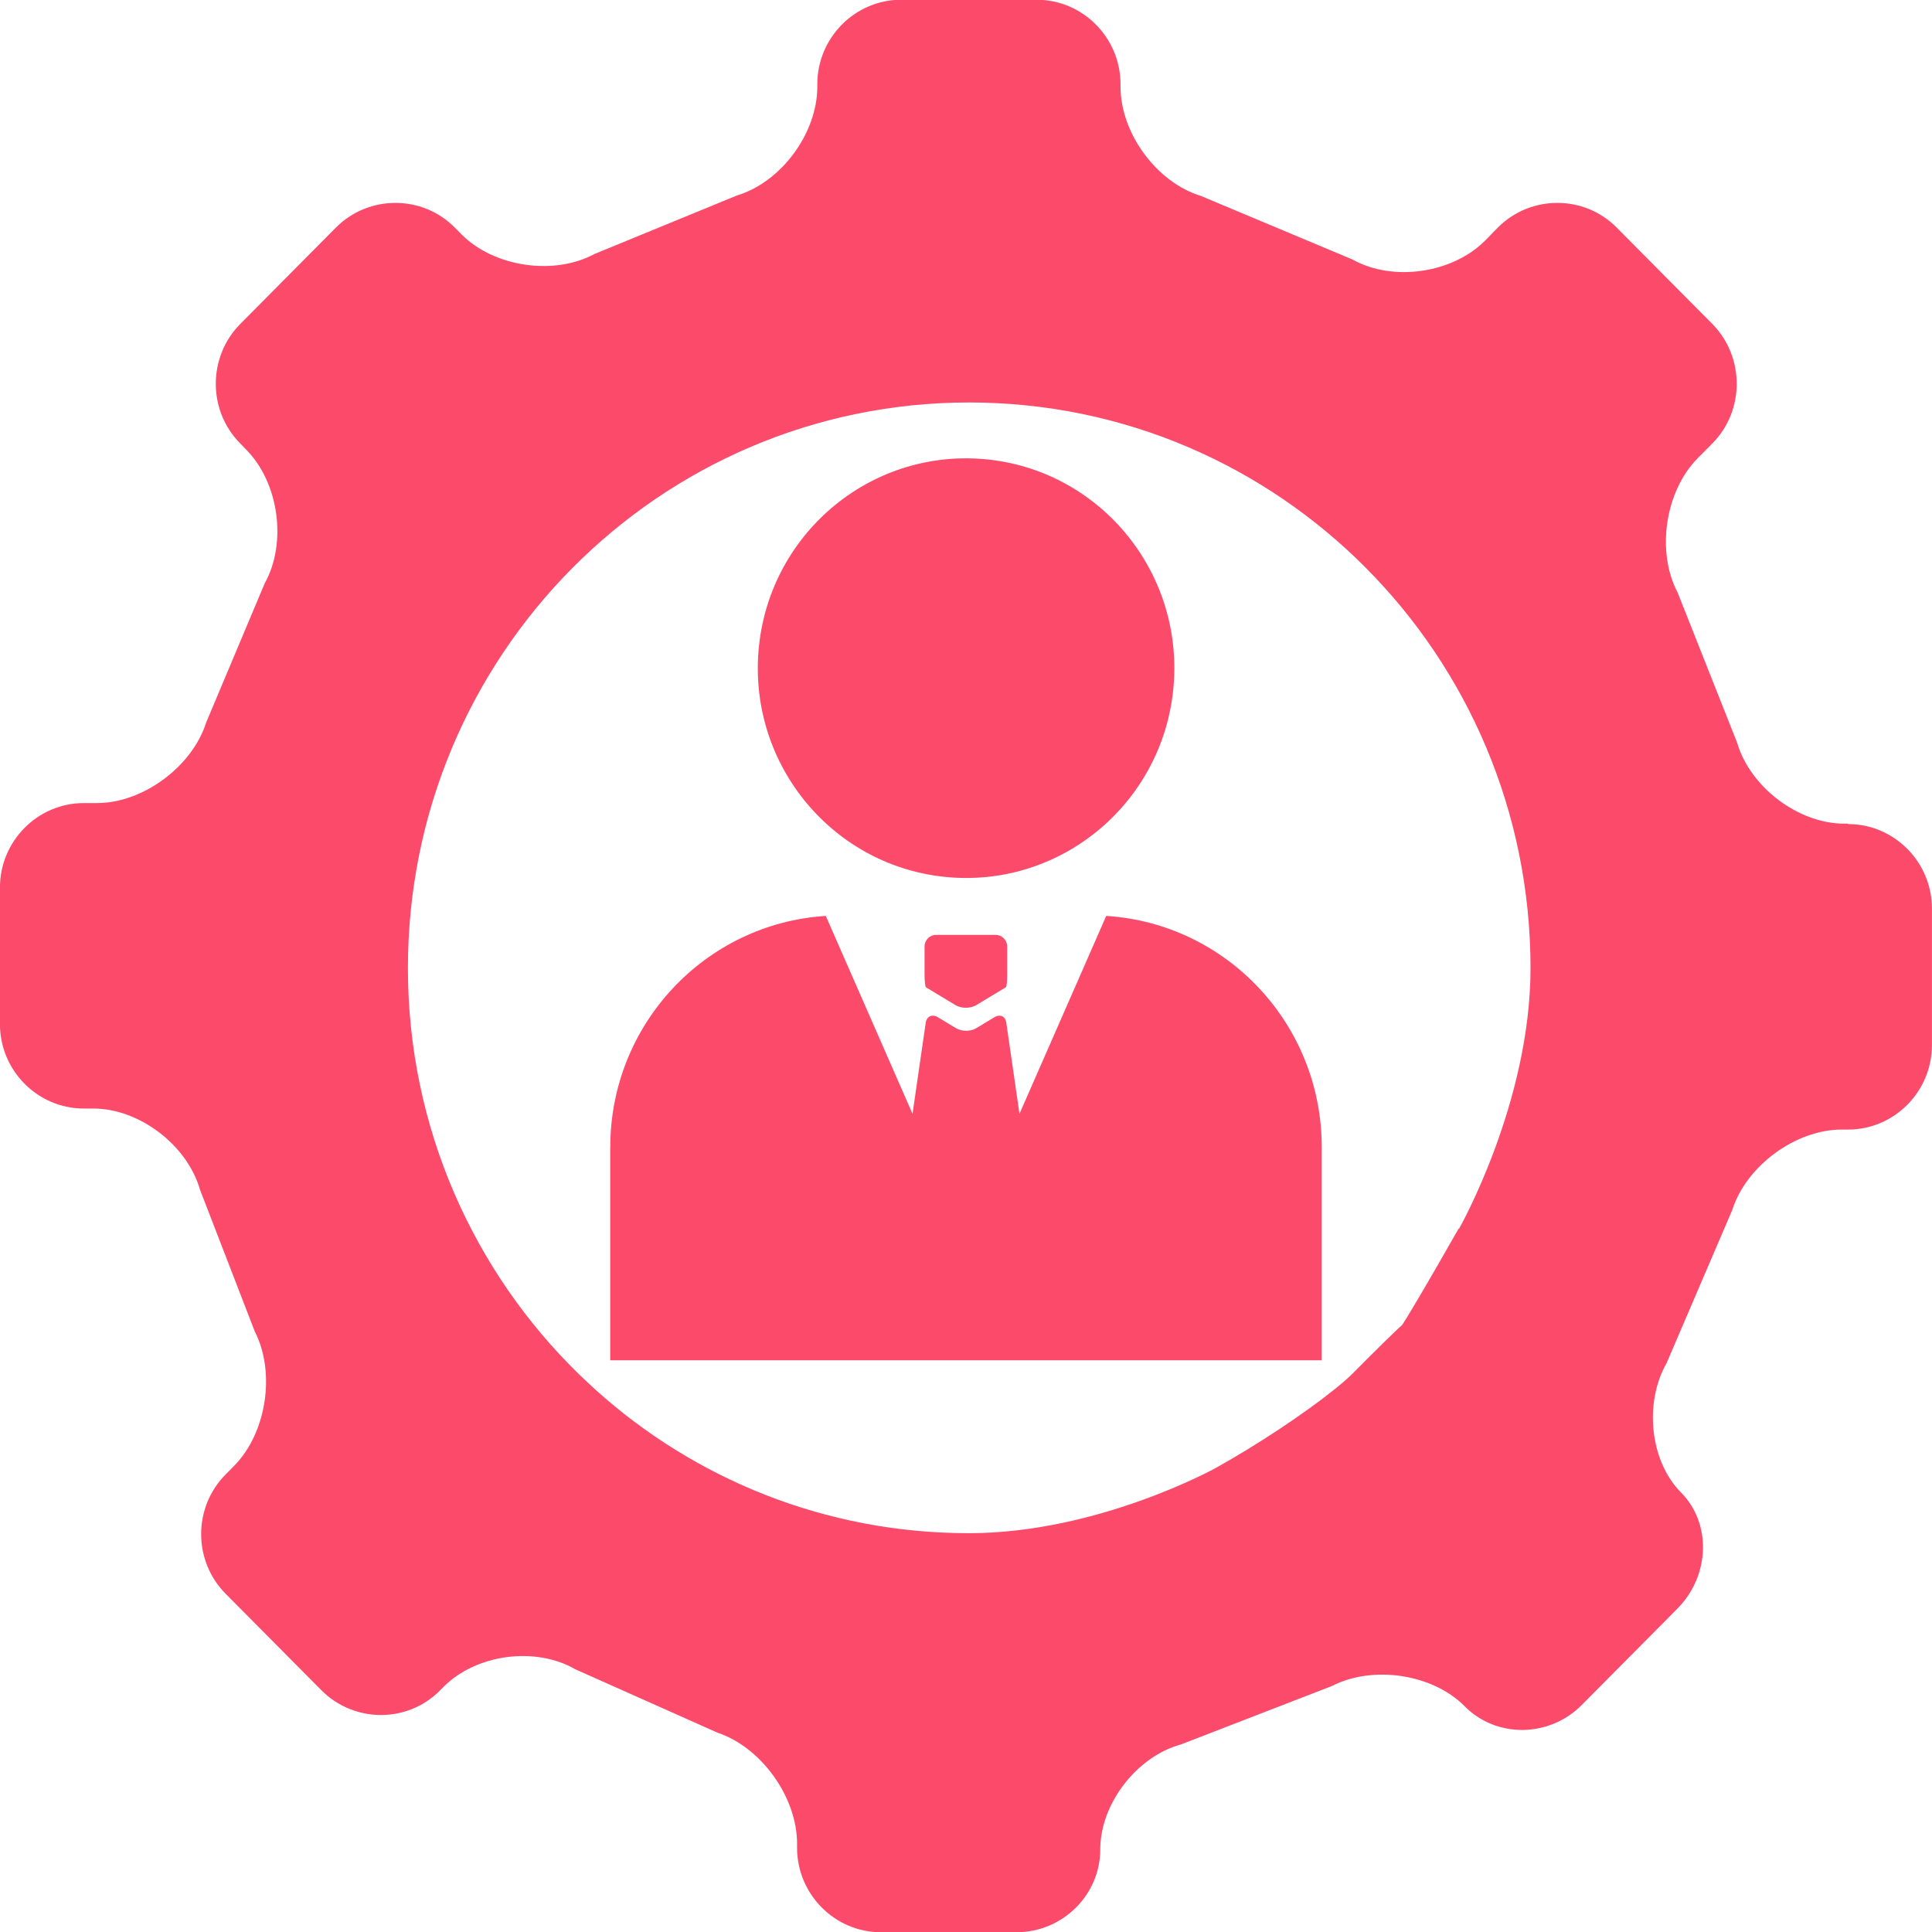
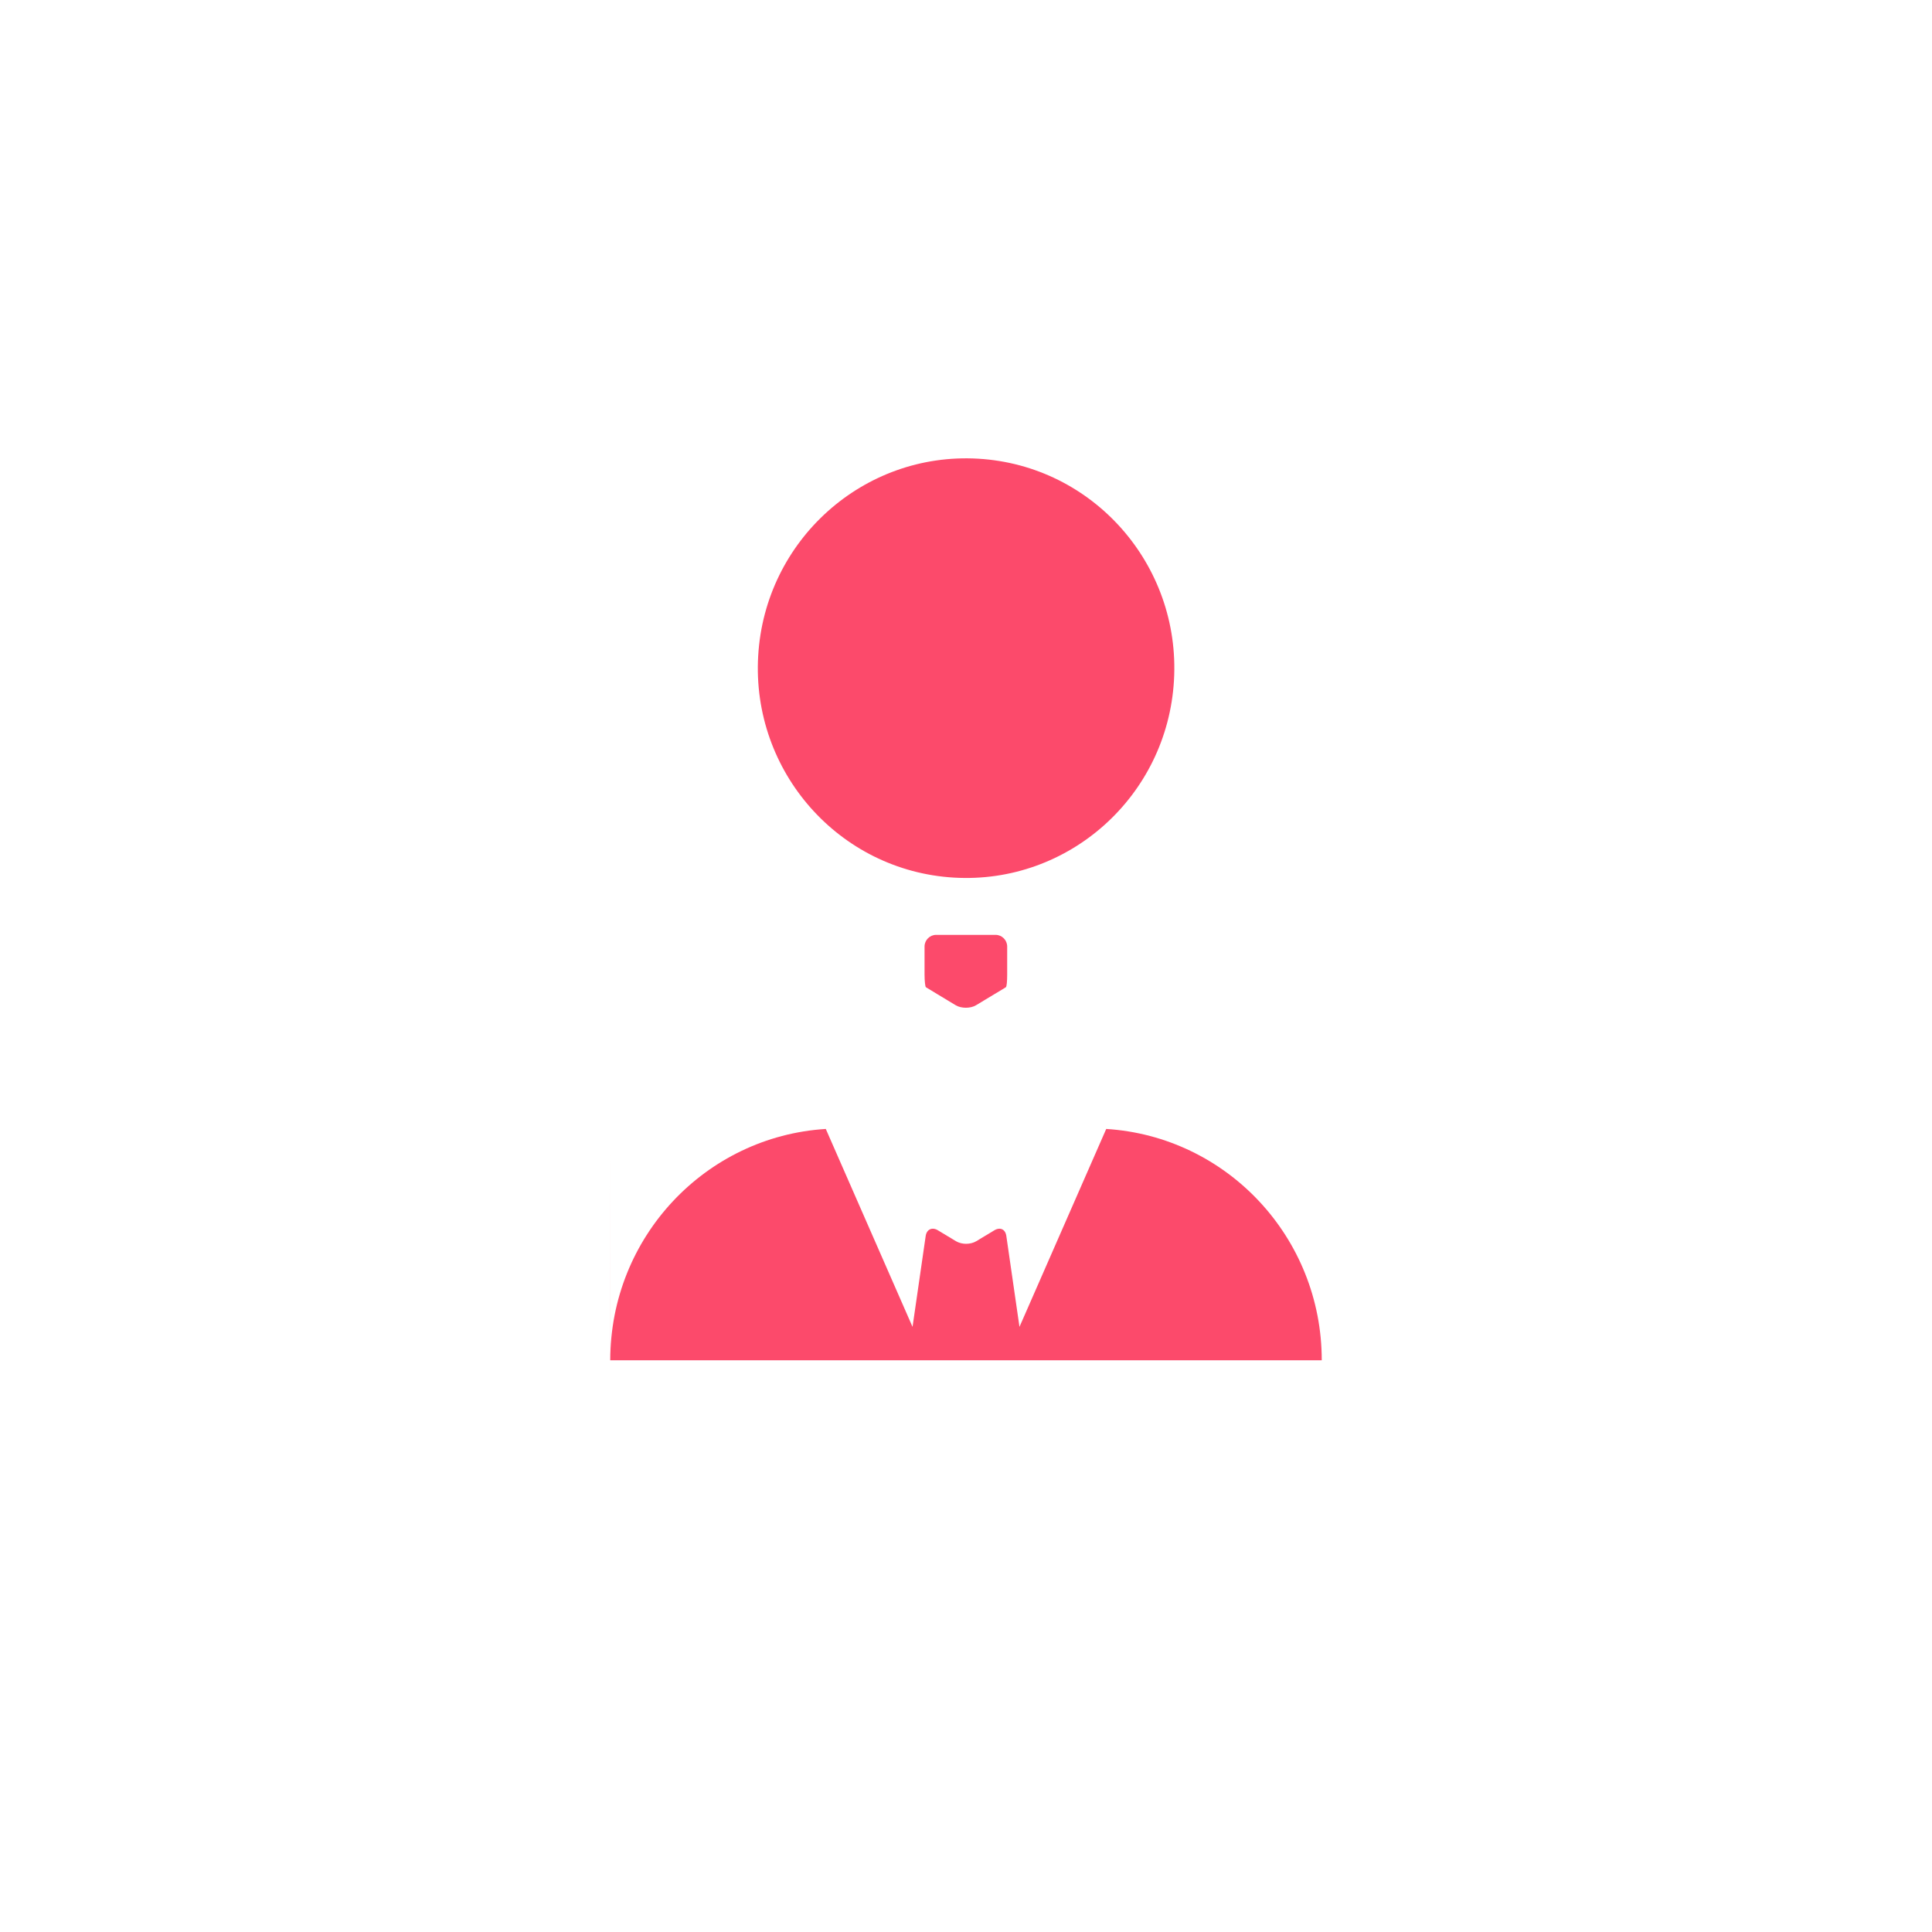
<svg xmlns="http://www.w3.org/2000/svg" fill="none" height="88" viewBox="0 0 88 88" width="88">
  <clipPath id="a">
    <path d="m0 0h88v88h-88z" />
  </clipPath>
  <g clip-path="url(#a)" fill="#fc4a6b">
-     <path d="m27.795 52.255v9.703h32.409v-9.703c0-5.607-4.334-10.192-9.817-10.536l-3.951 9.015-.6-4.148c-.031-.208-.155-.323-.31-.323-.072 0-.145.021-.217.062l-.848.511c-.124.073-.29.115-.455.115s-.331-.042-.455-.115l-.848-.511c-.072-.042-.145-.062-.217-.062-.155 0-.29.115-.321.323l-.6 4.148-3.951-9.015c-5.483.344-9.817 4.929-9.817 10.536z" />
+     <path d="m27.795 52.255v9.703h32.409c0-5.607-4.334-10.192-9.817-10.536l-3.951 9.015-.6-4.148c-.031-.208-.155-.323-.31-.323-.072 0-.145.021-.217.062l-.848.511c-.124.073-.29.115-.455.115s-.331-.042-.455-.115l-.848-.511c-.072-.042-.145-.062-.217-.062-.155 0-.29.115-.321.323l-.6 4.148-3.951-9.015c-5.483.344-9.817 4.929-9.817 10.536z" />
    <path d="m53.473 30.99c.305-5.269-3.687-9.79-8.917-10.097s-9.717 3.715-10.022 8.984c-.305 5.269 3.687 9.79 8.917 10.097s9.717-3.715 10.022-8.984z" />
    <path d="m45.36 42.582h-2.721c-.29 0-.527.24-.527.531v1.282c0 .292.031.552.062.573.031.021.269.156.517.313l.848.511c.248.146.662.146.91 0l.848-.511c.248-.146.486-.292.517-.313.041-.021.062-.281.062-.573v-1.282c0-.292-.238-.531-.527-.531z" />
-     <path d="m84.173 37.517h-.166c-2.1 0-4.293-1.667-4.883-3.689l-2.71-6.837c-.983-1.865-.569-4.617.91-6.117l.672-.677c1.479-1.49 1.479-3.939 0-5.44l-4.365-4.398c-1.479-1.49-3.91-1.49-5.4 0l-.59.604c-1.49 1.49-4.2 1.886-6.041.855l-6.91-2.897c-2.007-.615-3.652-2.856-3.652-4.971v-.115c0-2.116-1.717-3.846-3.817-3.846h-6.176c-2.1 0-3.817 1.73-3.817 3.846v.115c0 2.116-1.645 4.346-3.652 4.95l-6.496 2.668c-1.852 1-4.583.594-6.062-.896l-.31-.313c-1.479-1.49-3.91-1.49-5.4 0l-4.365 4.398c-1.479 1.49-1.49 3.95 0 5.44l.269.281c1.49 1.501 1.872 4.242.848 6.086l-2.669 6.347c-.641 2.011-2.876 3.668-4.976 3.668h-.6c-2.1 0-3.817 1.73-3.817 3.846v6.222c0 2.115 1.717 3.845 3.817 3.845h.434c2.1 0 4.283 1.667 4.862 3.7l2.493 6.451c.962 1.876.538 4.638-.952 6.138l-.372.375c-1.49 1.501-1.49 3.939 0 5.44l4.365 4.398c1.49 1.49 3.921 1.501 5.4 0l.155-.156c1.49-1.501 4.189-1.855 6.01-.802l6.476 2.887c1.996.667 3.62 2.939 3.62 5.054v.188c0 2.116 1.717 3.846 3.817 3.846h6.176c2.1 0 3.817-1.699 3.817-3.773s1.655-4.231 3.683-4.784l6.869-2.658c1.862-.959 4.583-.552 6.041.917 1.448 1.469 3.858 1.438 5.338-.052l4.365-4.398c1.479-1.501 1.552-3.877.155-5.284-1.407-1.417-1.696-4.064-.652-5.899l2.99-6.972c.641-2.011 2.886-3.658 4.986-3.658h.29c2.1 0 3.817-1.73 3.817-3.846v-6.222c0-2.116-1.717-3.846-3.817-3.846zm-17.73 18.436c-1.355 2.387-2.534 4.388-2.607 4.429s-1.107 1.053-2.172 2.126l-.041.042c-.217.219-.507.469-.848.74-1.345 1.084-3.507 2.522-5.4 3.575 0 0-5.358 2.97-11.244 2.97-6.538 0-12.496-2.47-17.006-6.534-.248-.229-.497-.459-.735-.688-4.81-4.679-7.81-11.245-7.81-18.519 0-14.226 11.441-25.762 25.561-25.762 14.12 0 25.572 11.526 25.572 25.762 0 6.149-3.259 11.881-3.259 11.881z" />
  </g>
</svg>